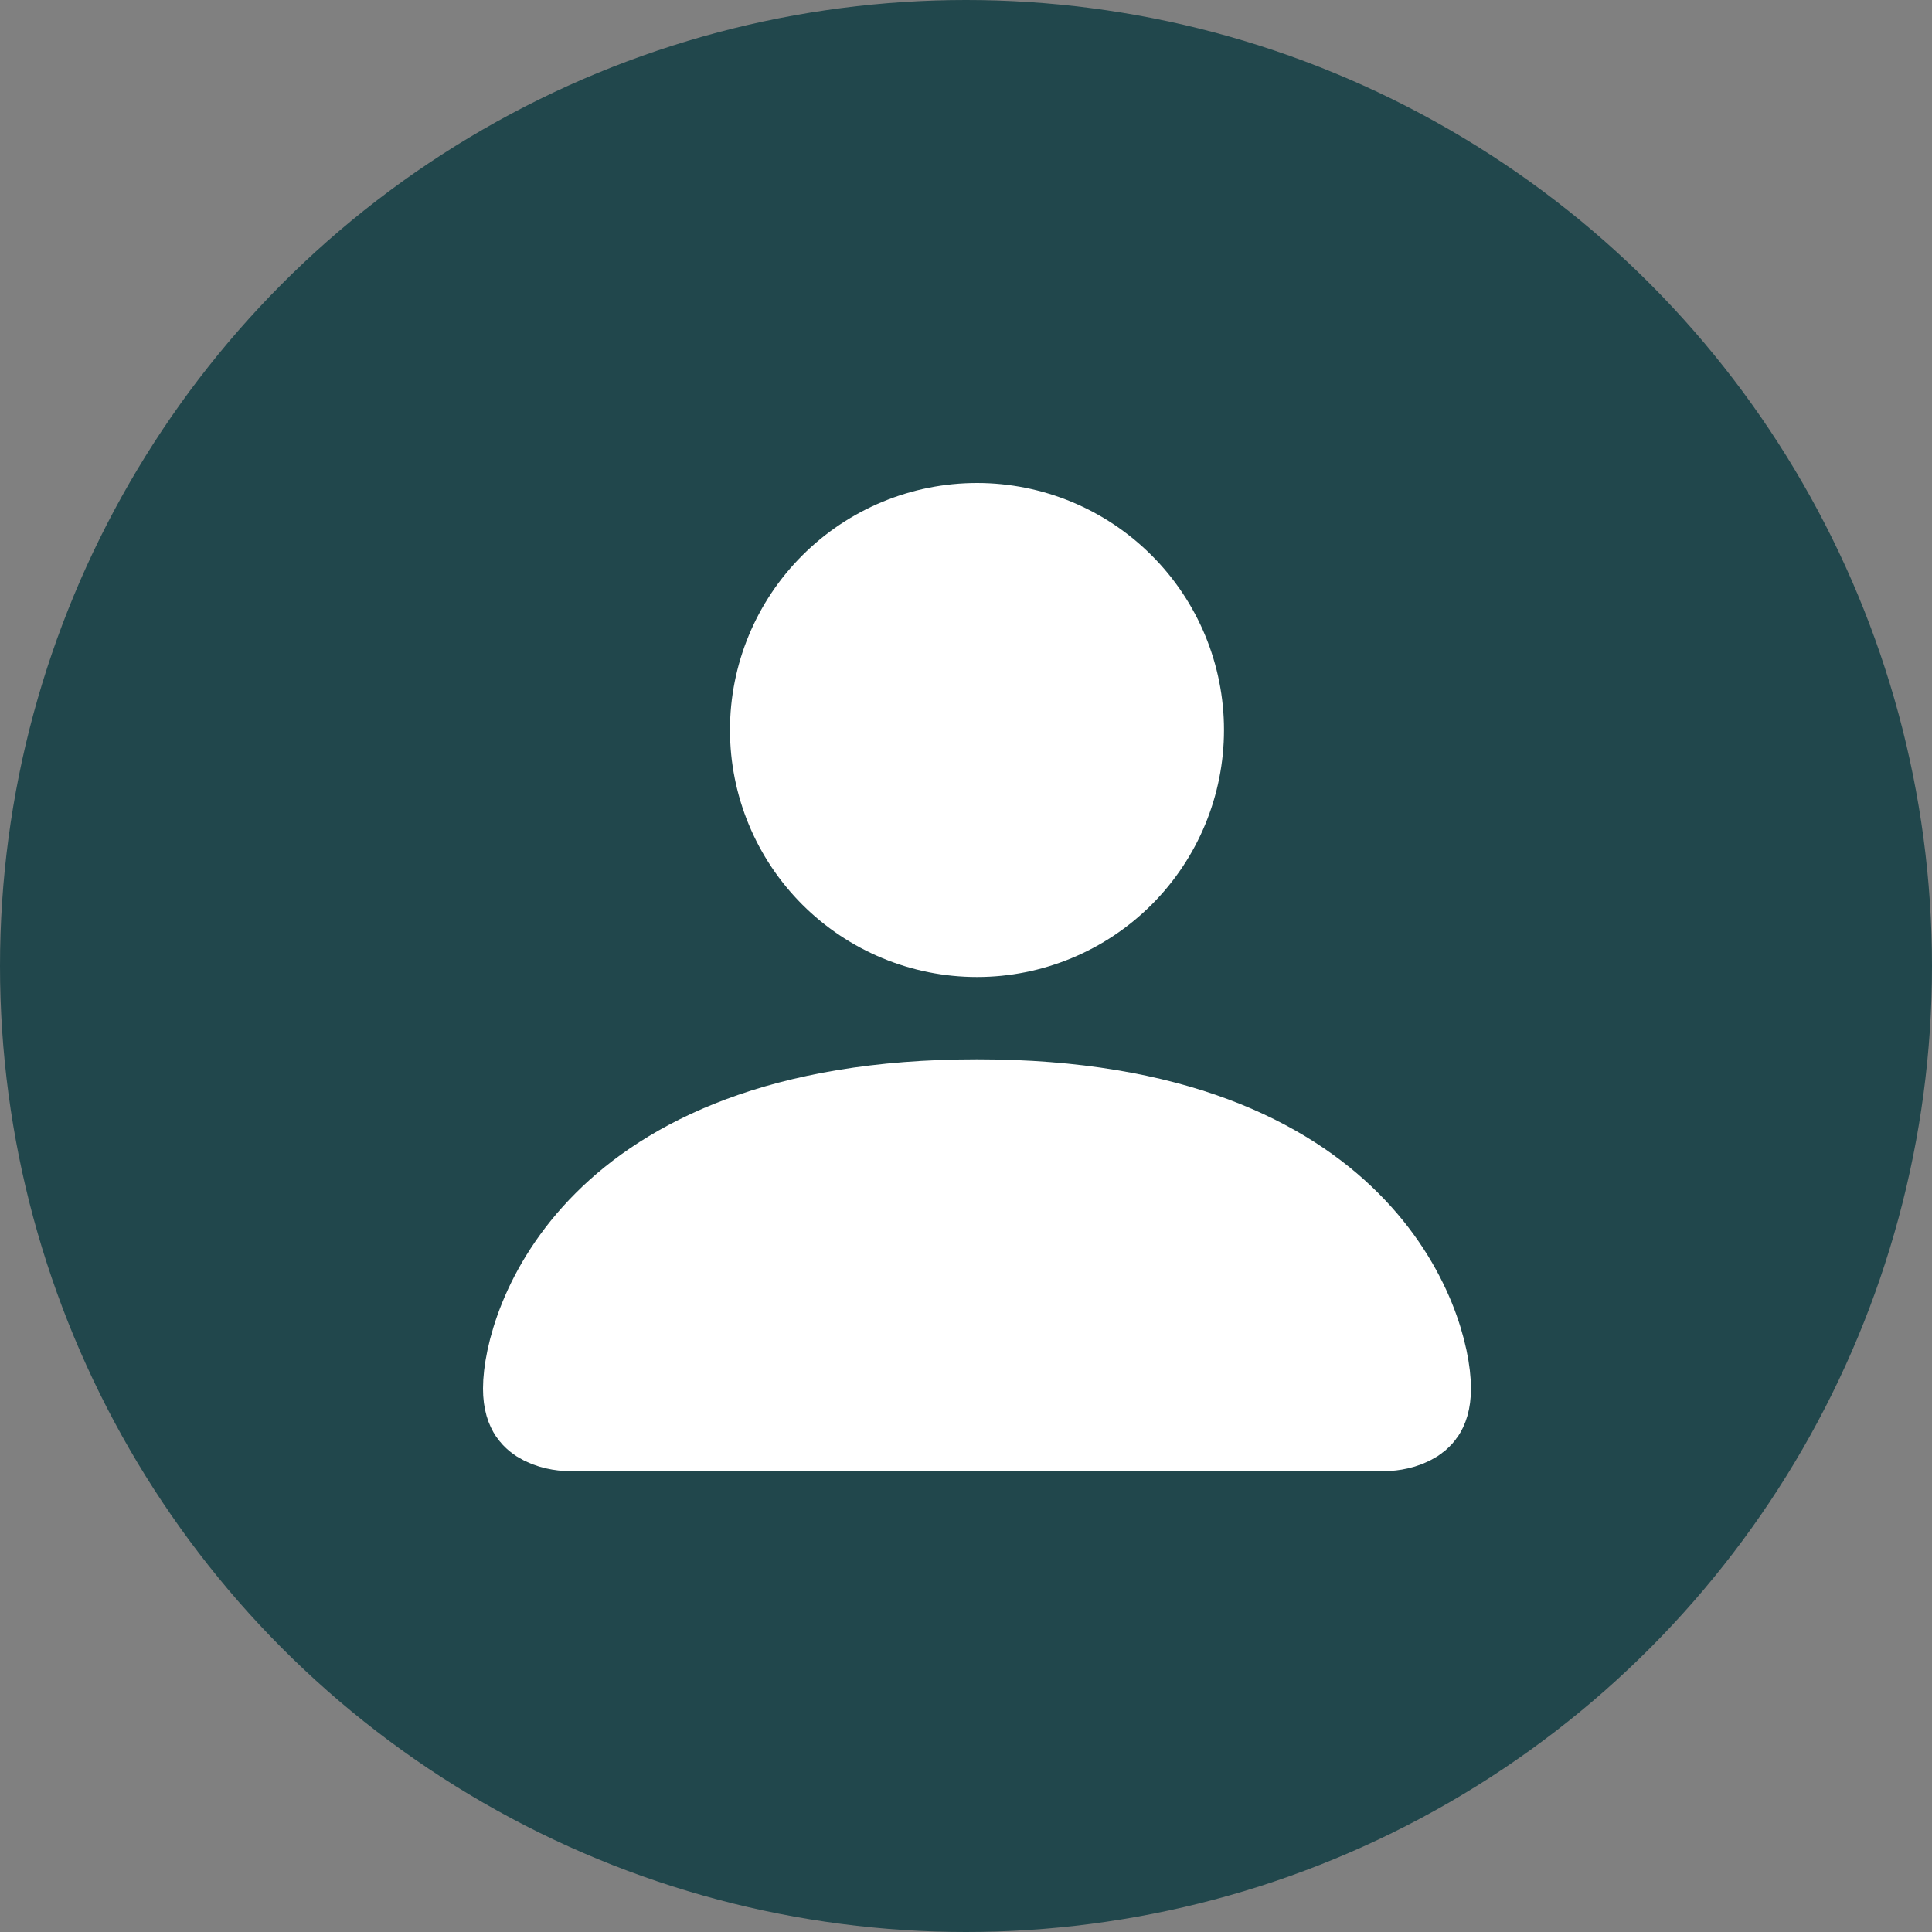
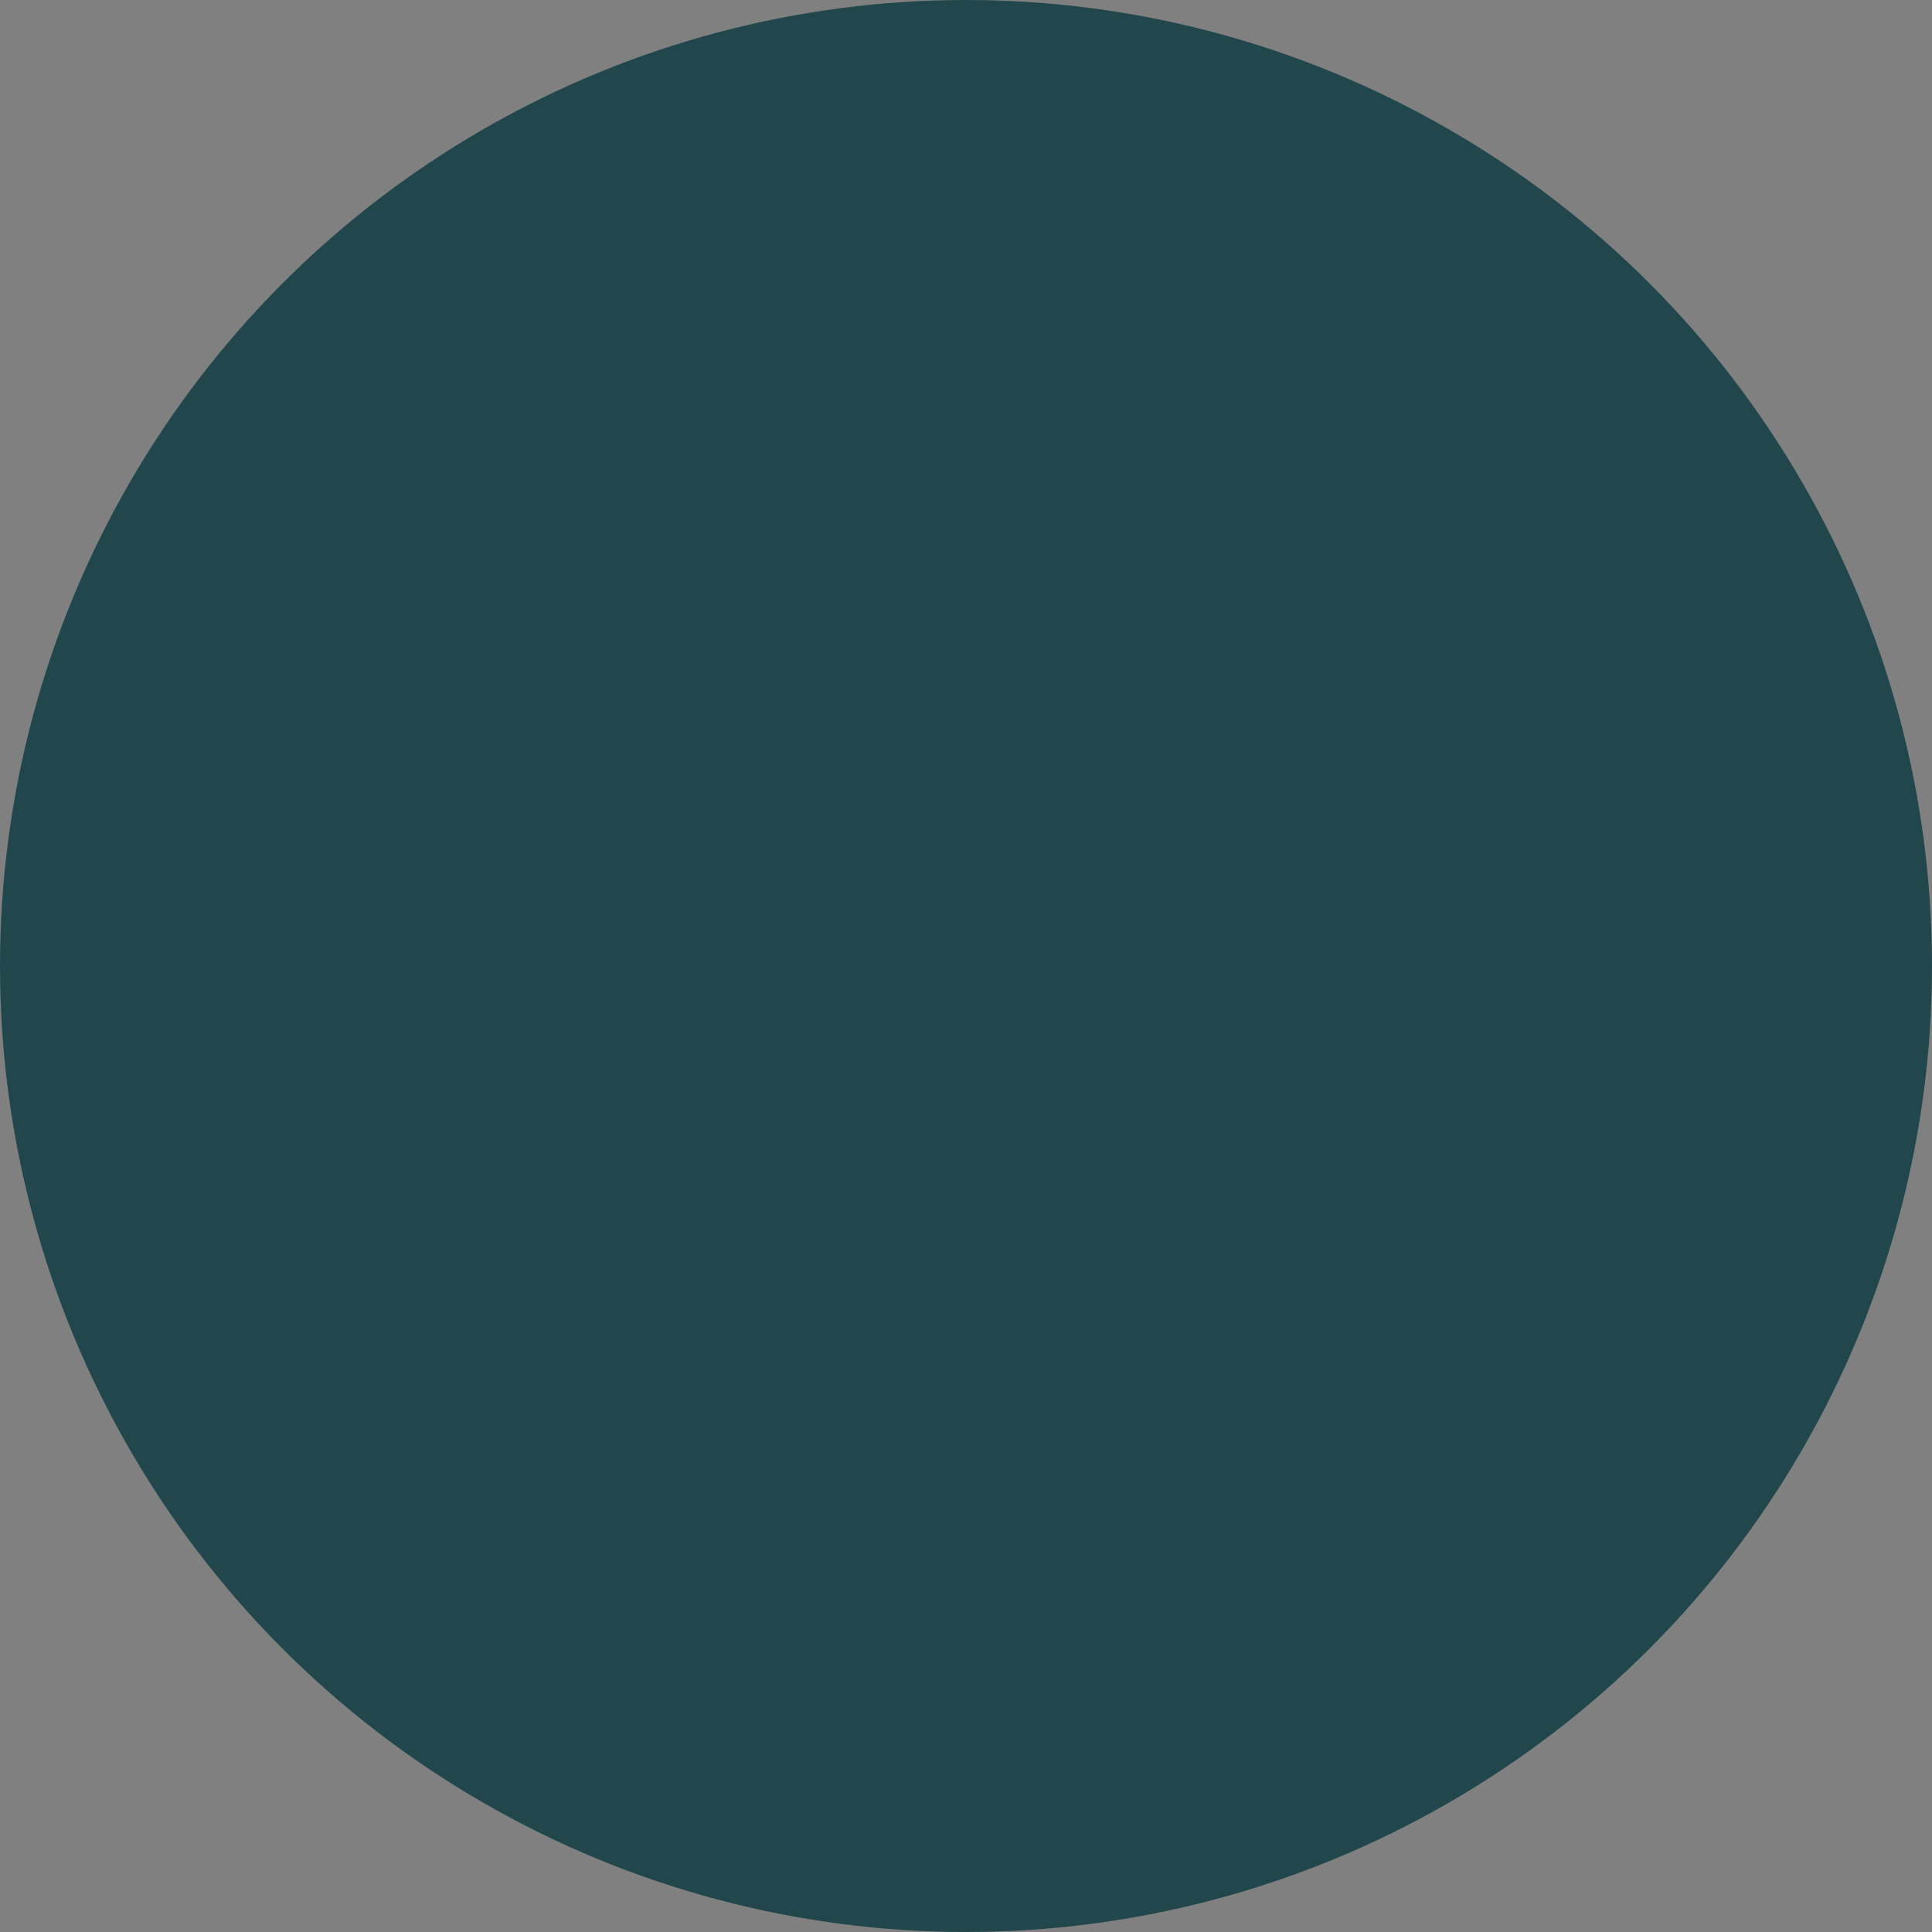
<svg xmlns="http://www.w3.org/2000/svg" width="30" height="30" viewBox="0 0 30 30" fill="none">
  <rect x="0" y="0" width="30" height="30" fill="#808080" stroke="none" />
  <circle cx="15" cy="15" r="15" fill="#21474C" />
-   <path d="M8.787 22.091C8.785 22.091 8.781 22.091 8.777 22.09C8.762 22.089 8.736 22.087 8.702 22.081C8.631 22.069 8.548 22.047 8.475 22.01C8.404 21.975 8.356 21.933 8.324 21.886C8.295 21.842 8.25 21.751 8.25 21.562C8.25 21.116 8.495 20.03 9.469 19.057C10.42 18.105 12.133 17.199 15.171 17.199C18.208 17.199 19.921 18.105 20.872 19.057C21.846 20.03 22.091 21.116 22.091 21.562C22.091 21.751 22.046 21.842 22.017 21.886C21.985 21.933 21.937 21.975 21.866 22.01C21.793 22.047 21.71 22.069 21.639 22.081C21.605 22.087 21.579 22.089 21.564 22.09C21.56 22.091 21.556 22.091 21.554 22.091H8.787ZM17.352 13.517C16.773 14.095 15.989 14.421 15.171 14.421C14.352 14.421 13.568 14.095 12.989 13.517C12.41 12.938 12.085 12.153 12.085 11.335C12.085 10.517 12.41 9.732 12.989 9.154C13.568 8.575 14.352 8.25 15.171 8.25C15.989 8.25 16.773 8.575 17.352 9.154C17.931 9.732 18.256 10.517 18.256 11.335C18.256 12.153 17.931 12.938 17.352 13.517Z" fill="white" stroke="white" stroke-width="1.5" />
</svg>